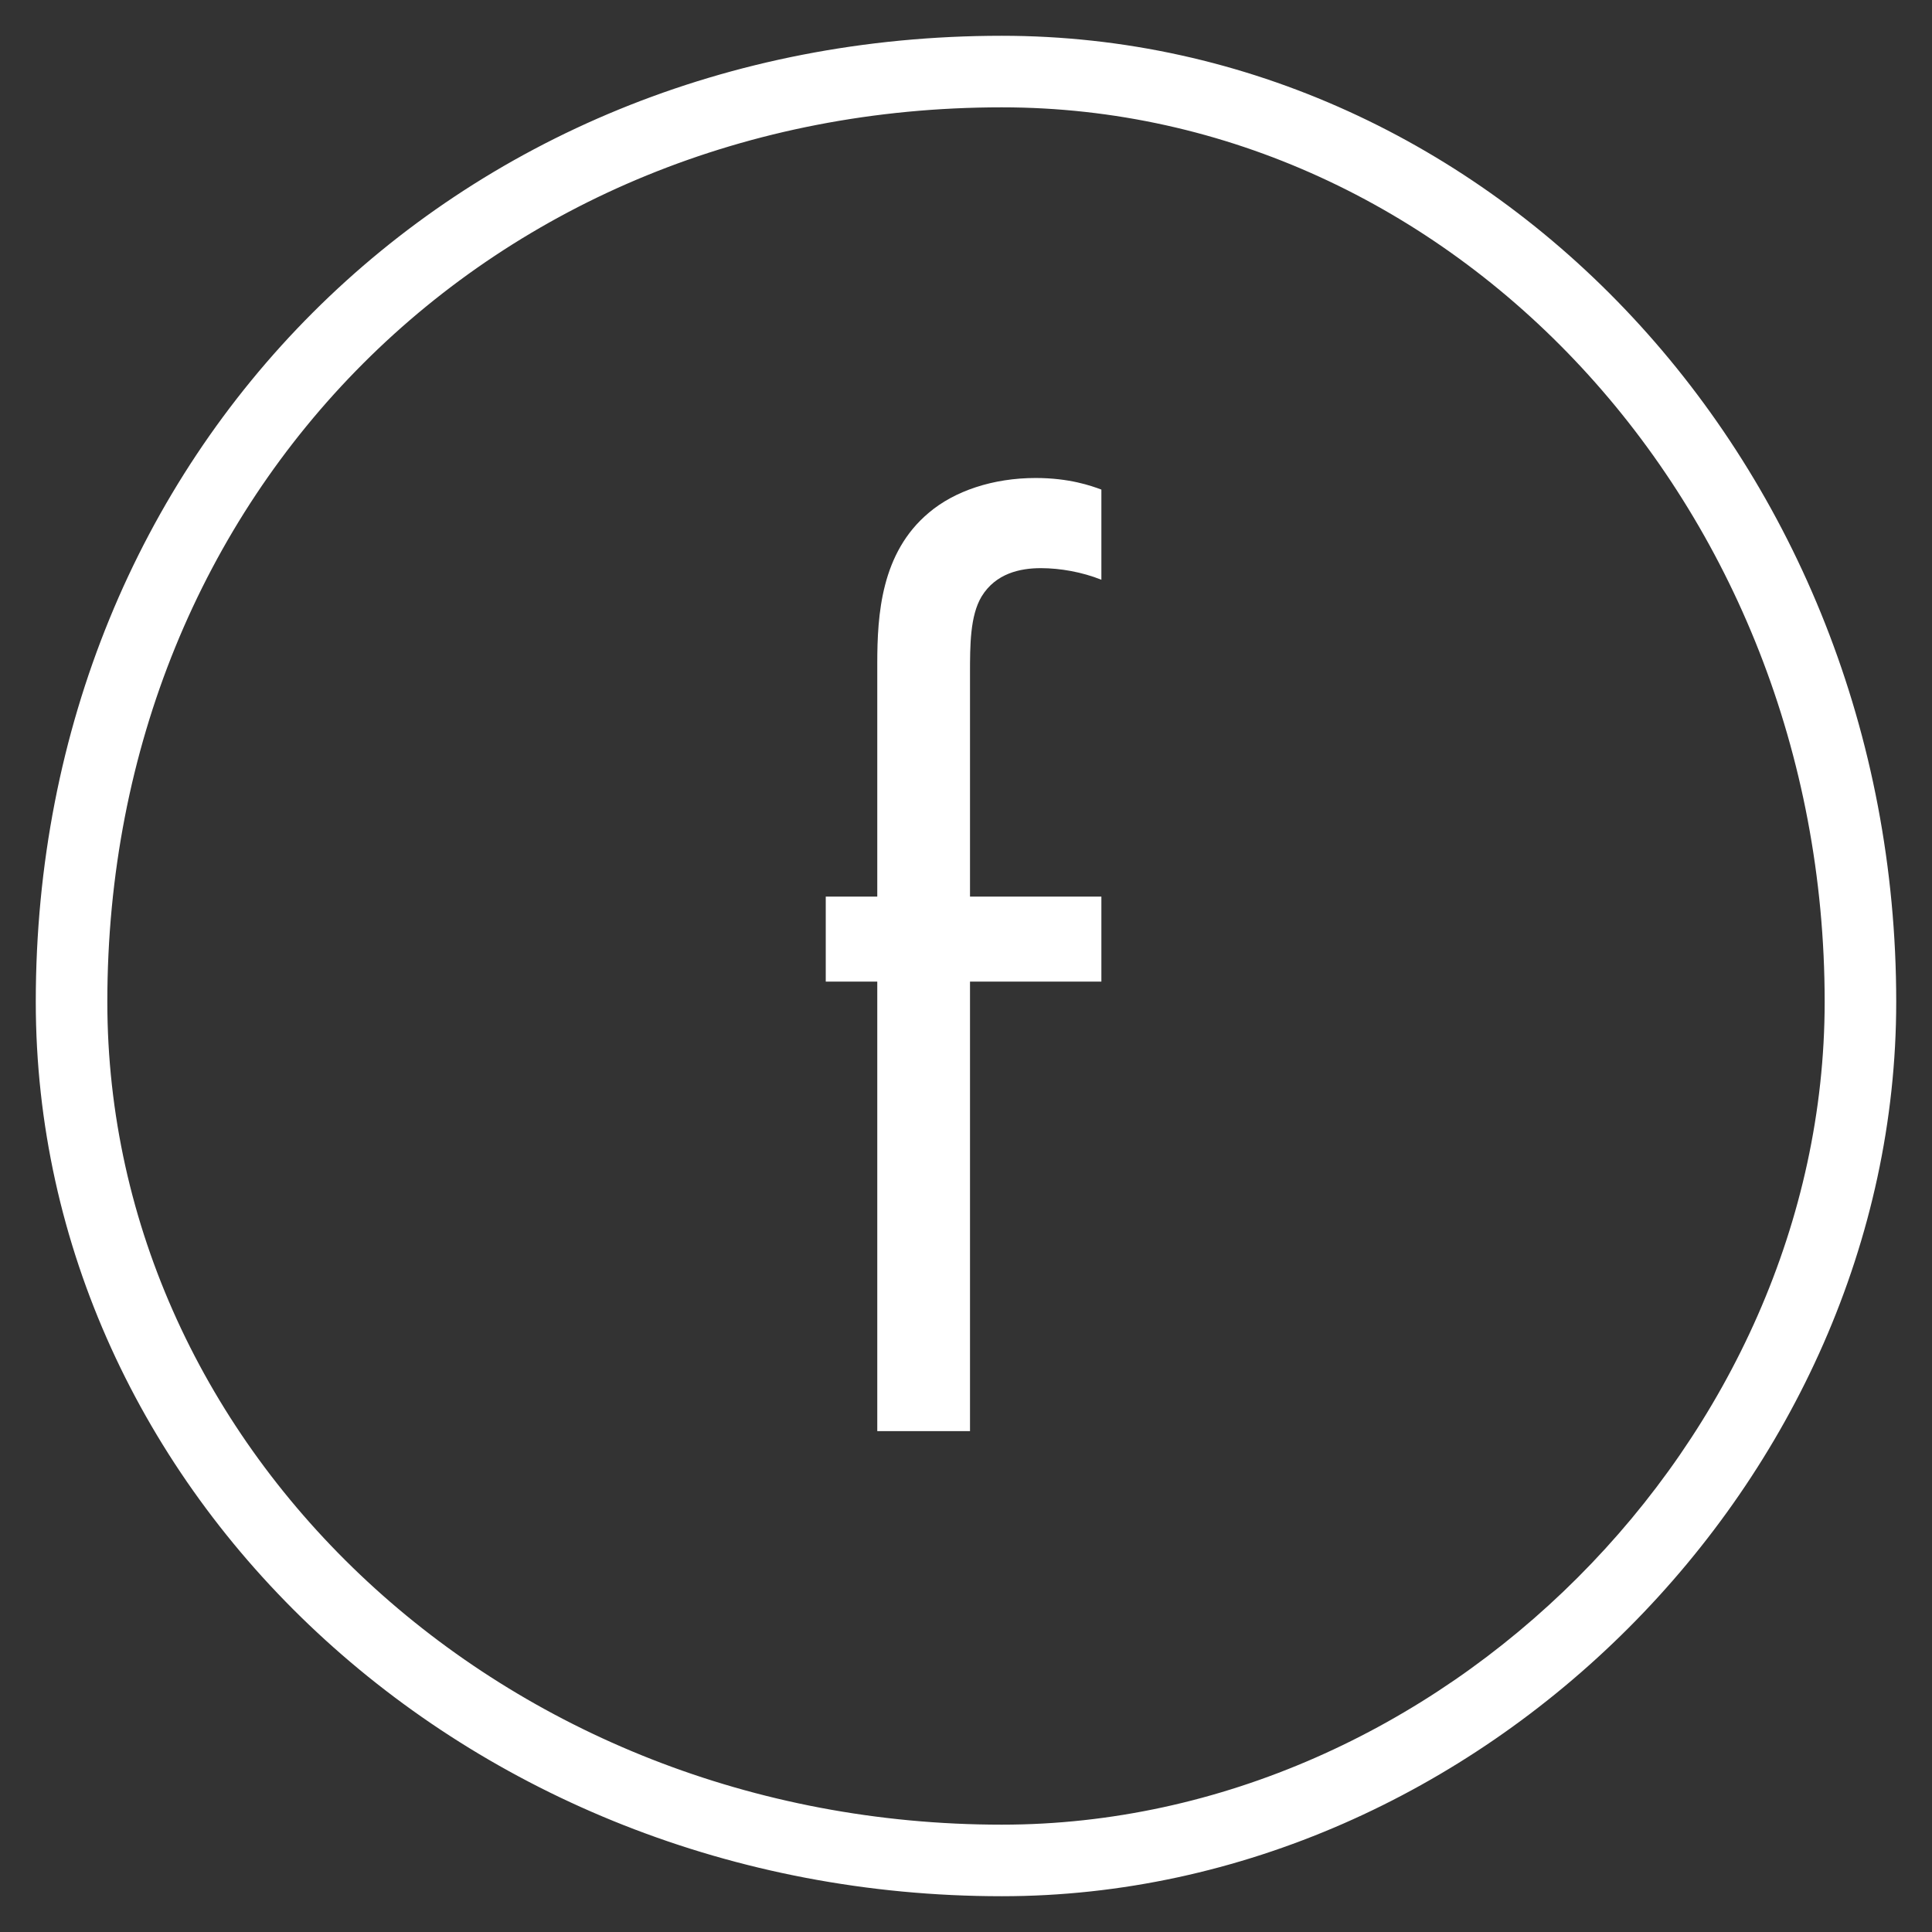
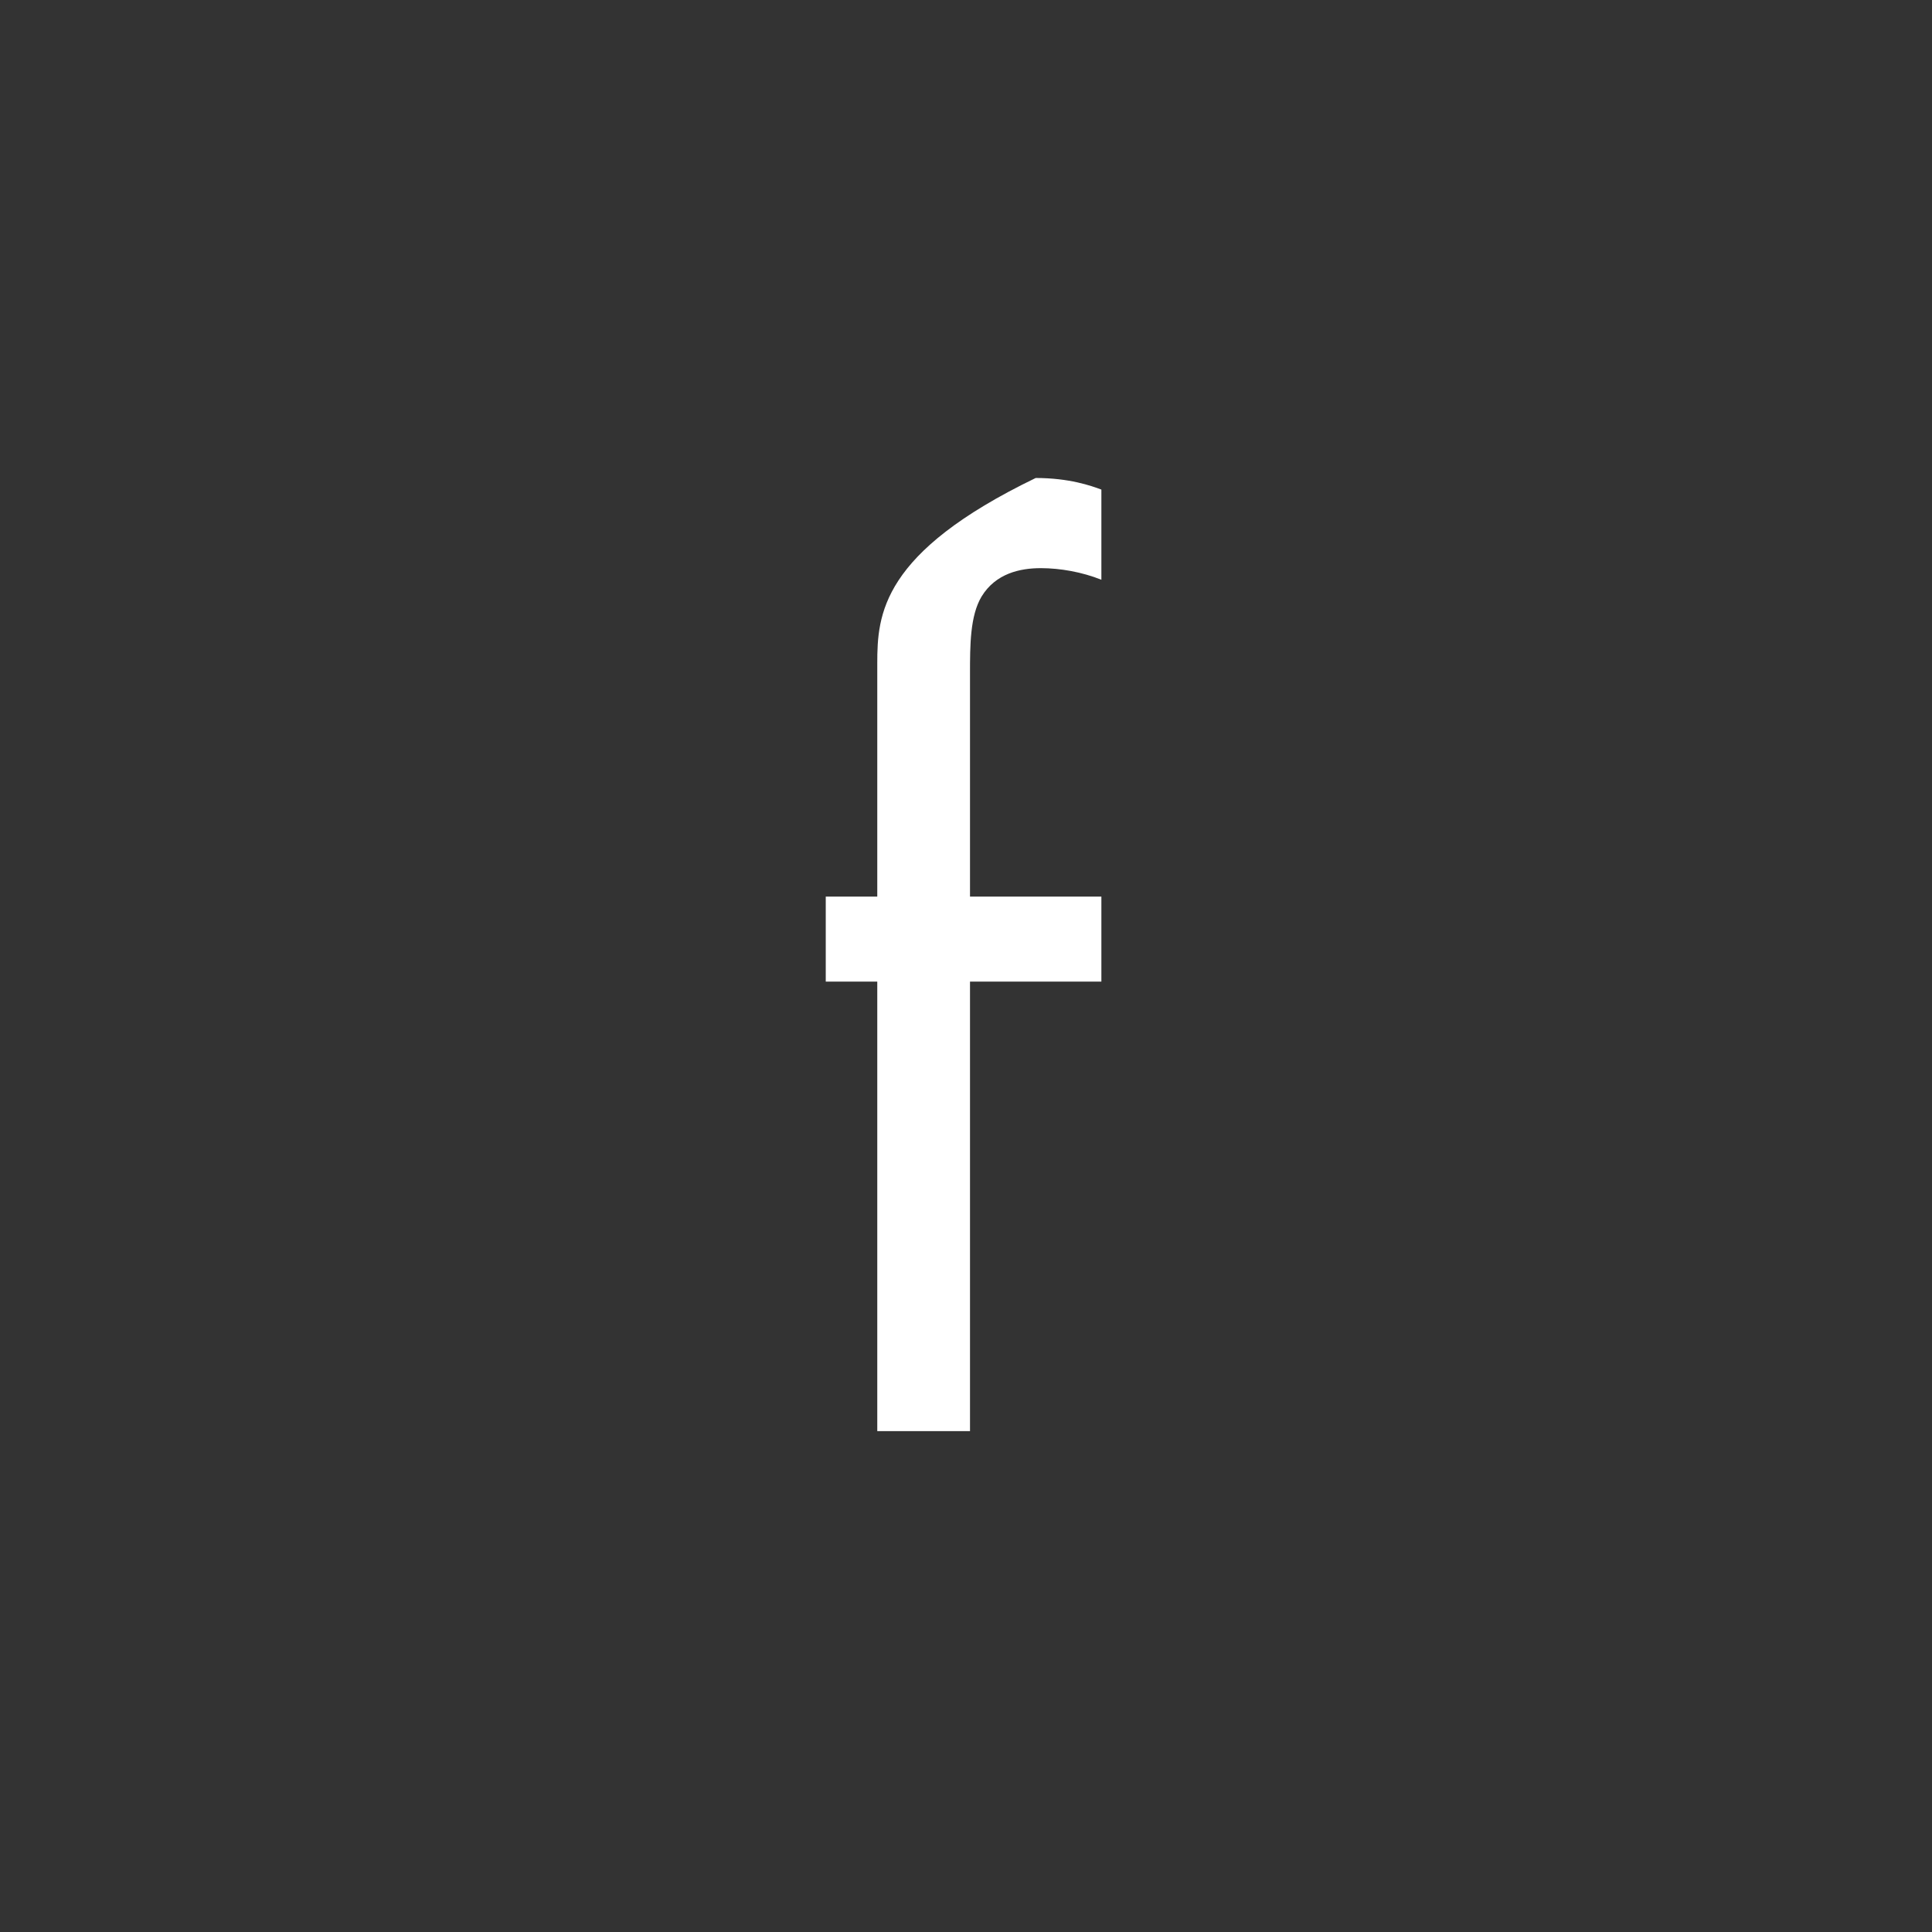
<svg xmlns="http://www.w3.org/2000/svg" width="27px" height="27px" viewBox="0 0 27 27" version="1.1">
  <rect x="0" y="0" width="27" height="27" fill="#333333" stroke="none" />
  <title>social__fb</title>
  <desc>Created with Sketch.</desc>
  <defs />
  <g id="Symbols" stroke="none" stroke-width="1" fill="none" fill-rule="evenodd">
    <g id="social__fb" fill="#FFFFFF">
      <g id="Group" fill-rule="nonzero">
-         <path d="M14,26.5 C6.485,26.5 0.5,20.837 0.5,14 C0.5,6.32 6.32,0.5 14,0.5 C20.837,0.5 26.5,6.485 26.5,14 C26.5,20.68 20.68,26.5 14,26.5 Z M14,25.5 C20.127,25.5 25.5,20.127 25.5,14 C25.5,7.026 20.272,1.5 14,1.5 C6.873,1.5 1.5,6.873 1.5,14 C1.5,20.272 7.026,25.5 14,25.5 Z" id="Oval" />
-       </g>
-       <path d="M15.392,13.718 L15.392,12.53 L13.556,12.53 L13.556,9.416 C13.556,9.02 13.556,8.606 13.718,8.336 C13.916,8.012 14.258,7.94 14.546,7.94 C14.816,7.94 15.122,7.994 15.392,8.102 L15.392,6.842 C15.248,6.788 14.942,6.68 14.474,6.68 C13.88,6.68 13.34,6.86 12.98,7.166 C12.314,7.724 12.26,8.588 12.26,9.272 L12.26,12.53 L11.54,12.53 L11.54,13.718 L12.26,13.718 L12.26,20 L13.556,20 L13.556,13.718 L15.392,13.718 Z" id="f" />
+         </g>
+       <path d="M15.392,13.718 L15.392,12.53 L13.556,12.53 L13.556,9.416 C13.556,9.02 13.556,8.606 13.718,8.336 C13.916,8.012 14.258,7.94 14.546,7.94 C14.816,7.94 15.122,7.994 15.392,8.102 L15.392,6.842 C15.248,6.788 14.942,6.68 14.474,6.68 C12.314,7.724 12.26,8.588 12.26,9.272 L12.26,12.53 L11.54,12.53 L11.54,13.718 L12.26,13.718 L12.26,20 L13.556,20 L13.556,13.718 L15.392,13.718 Z" id="f" />
    </g>
  </g>
</svg>